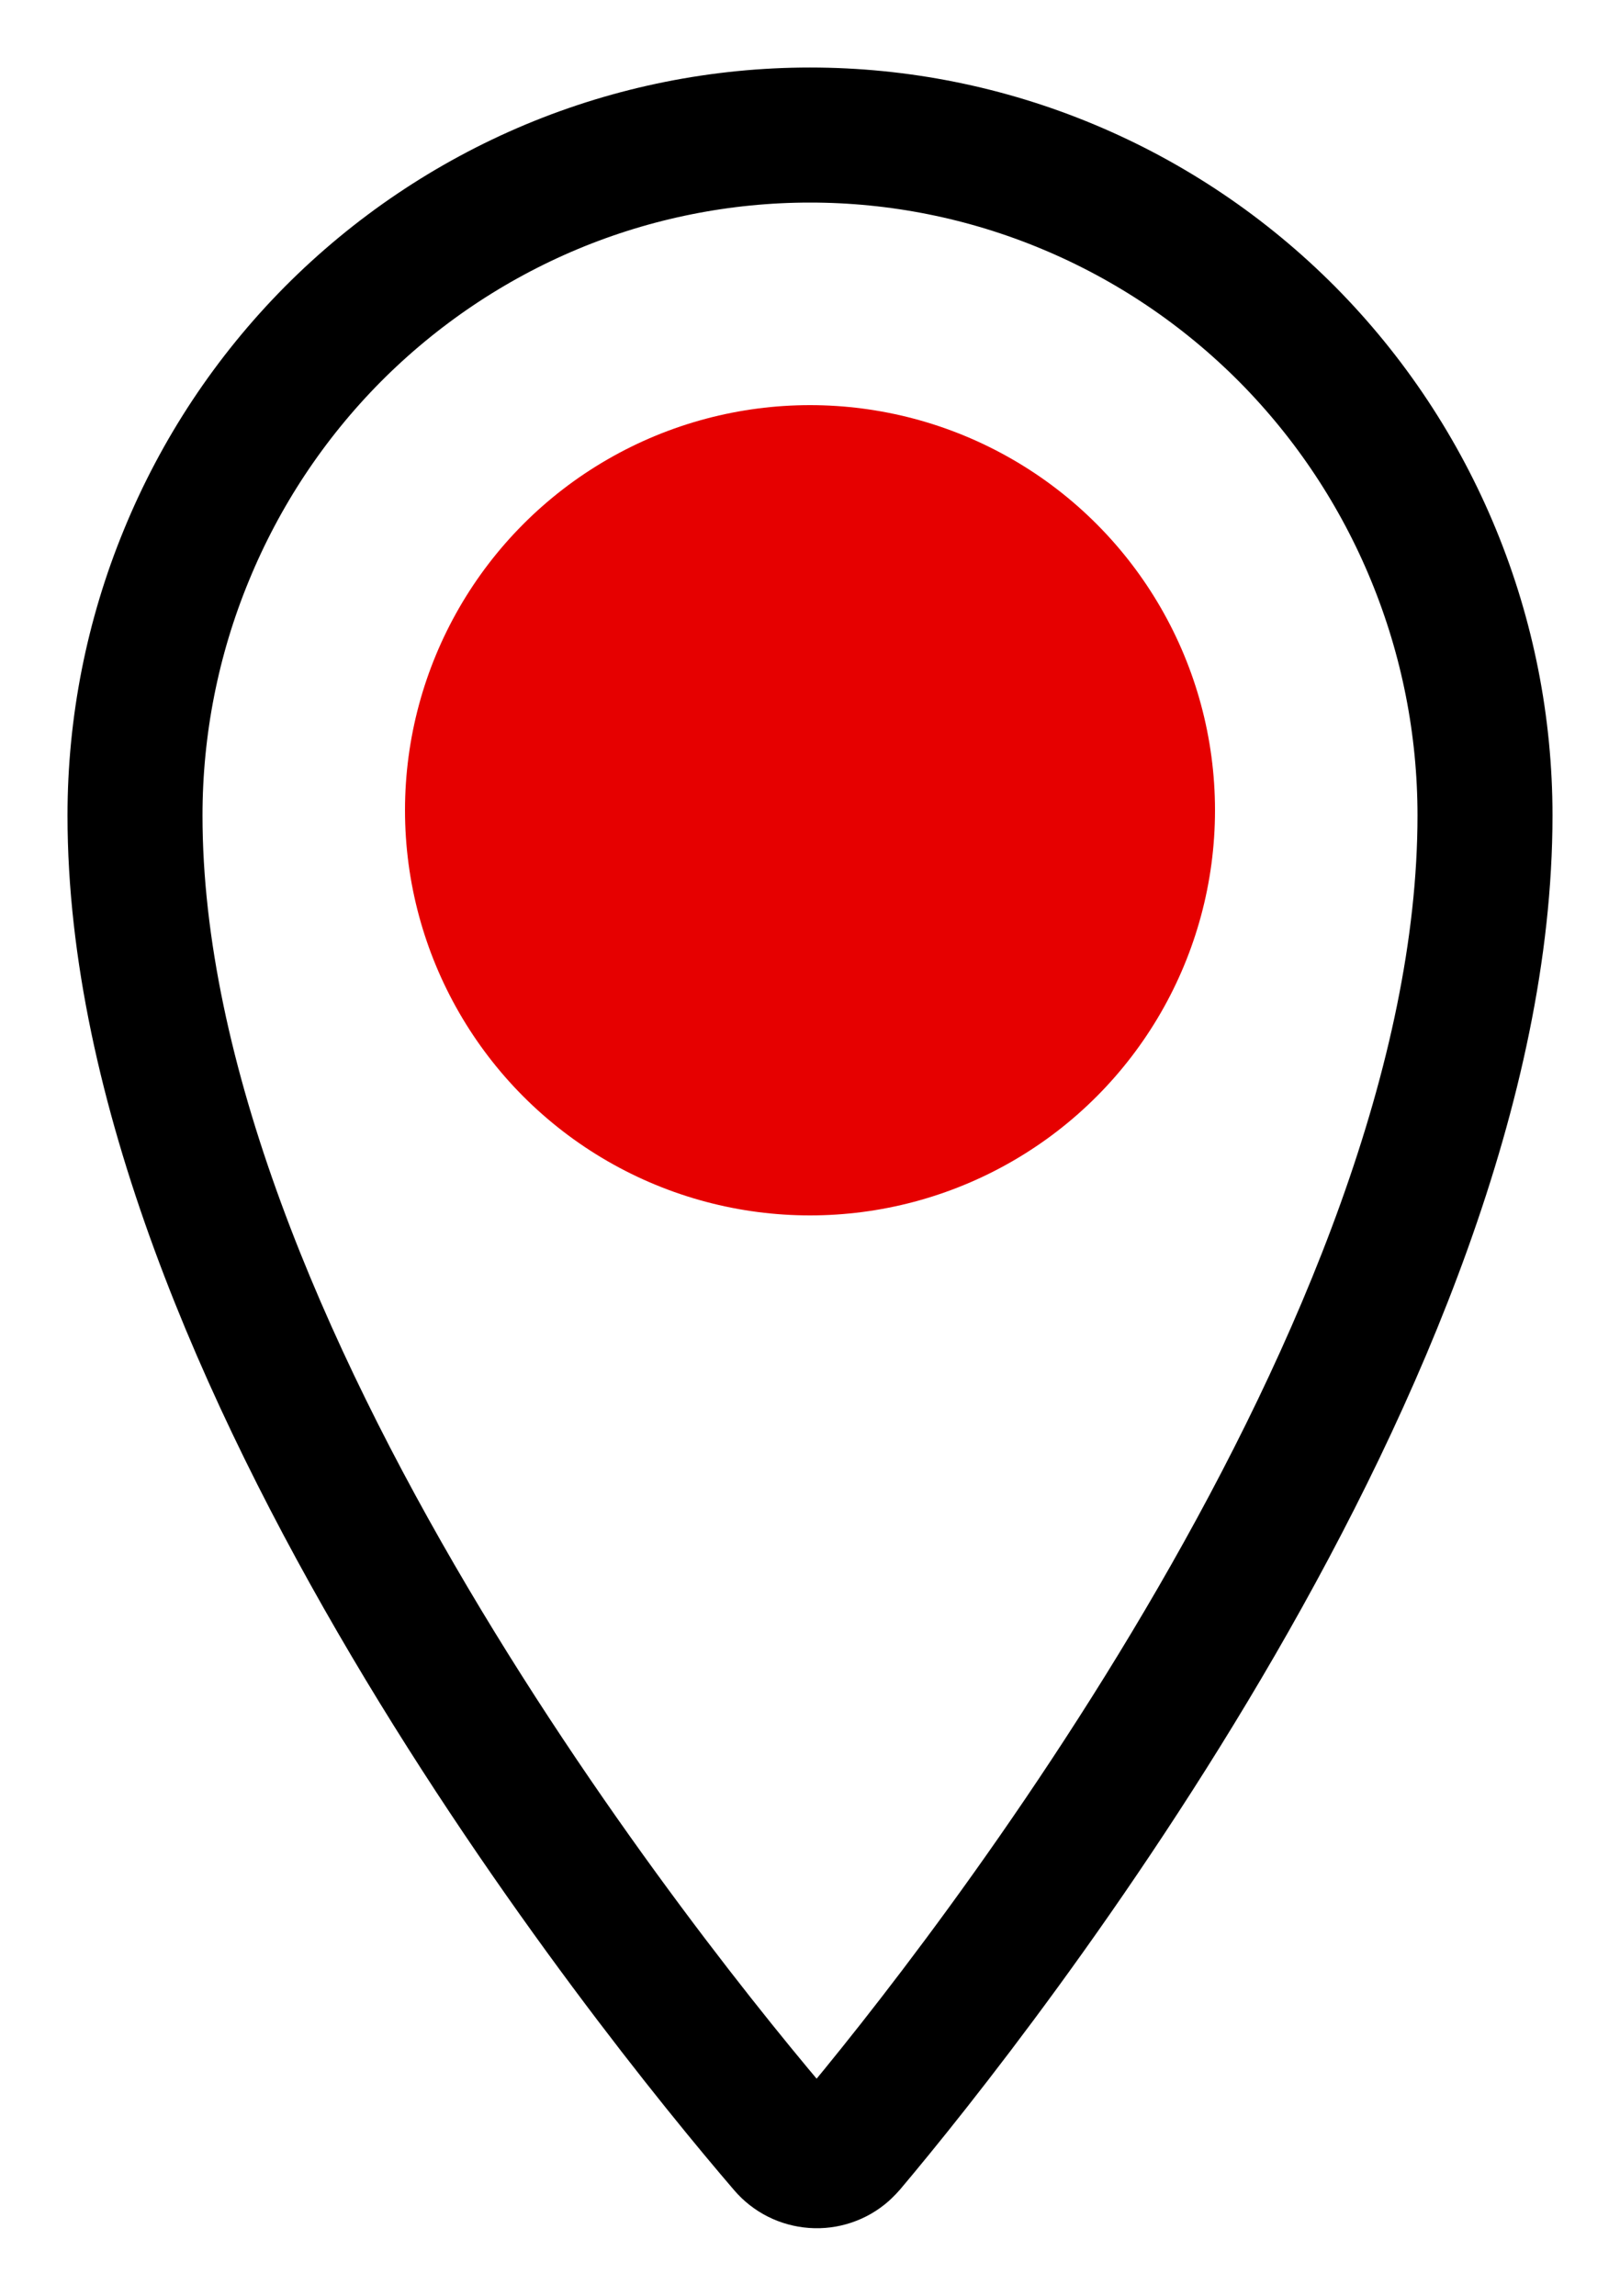
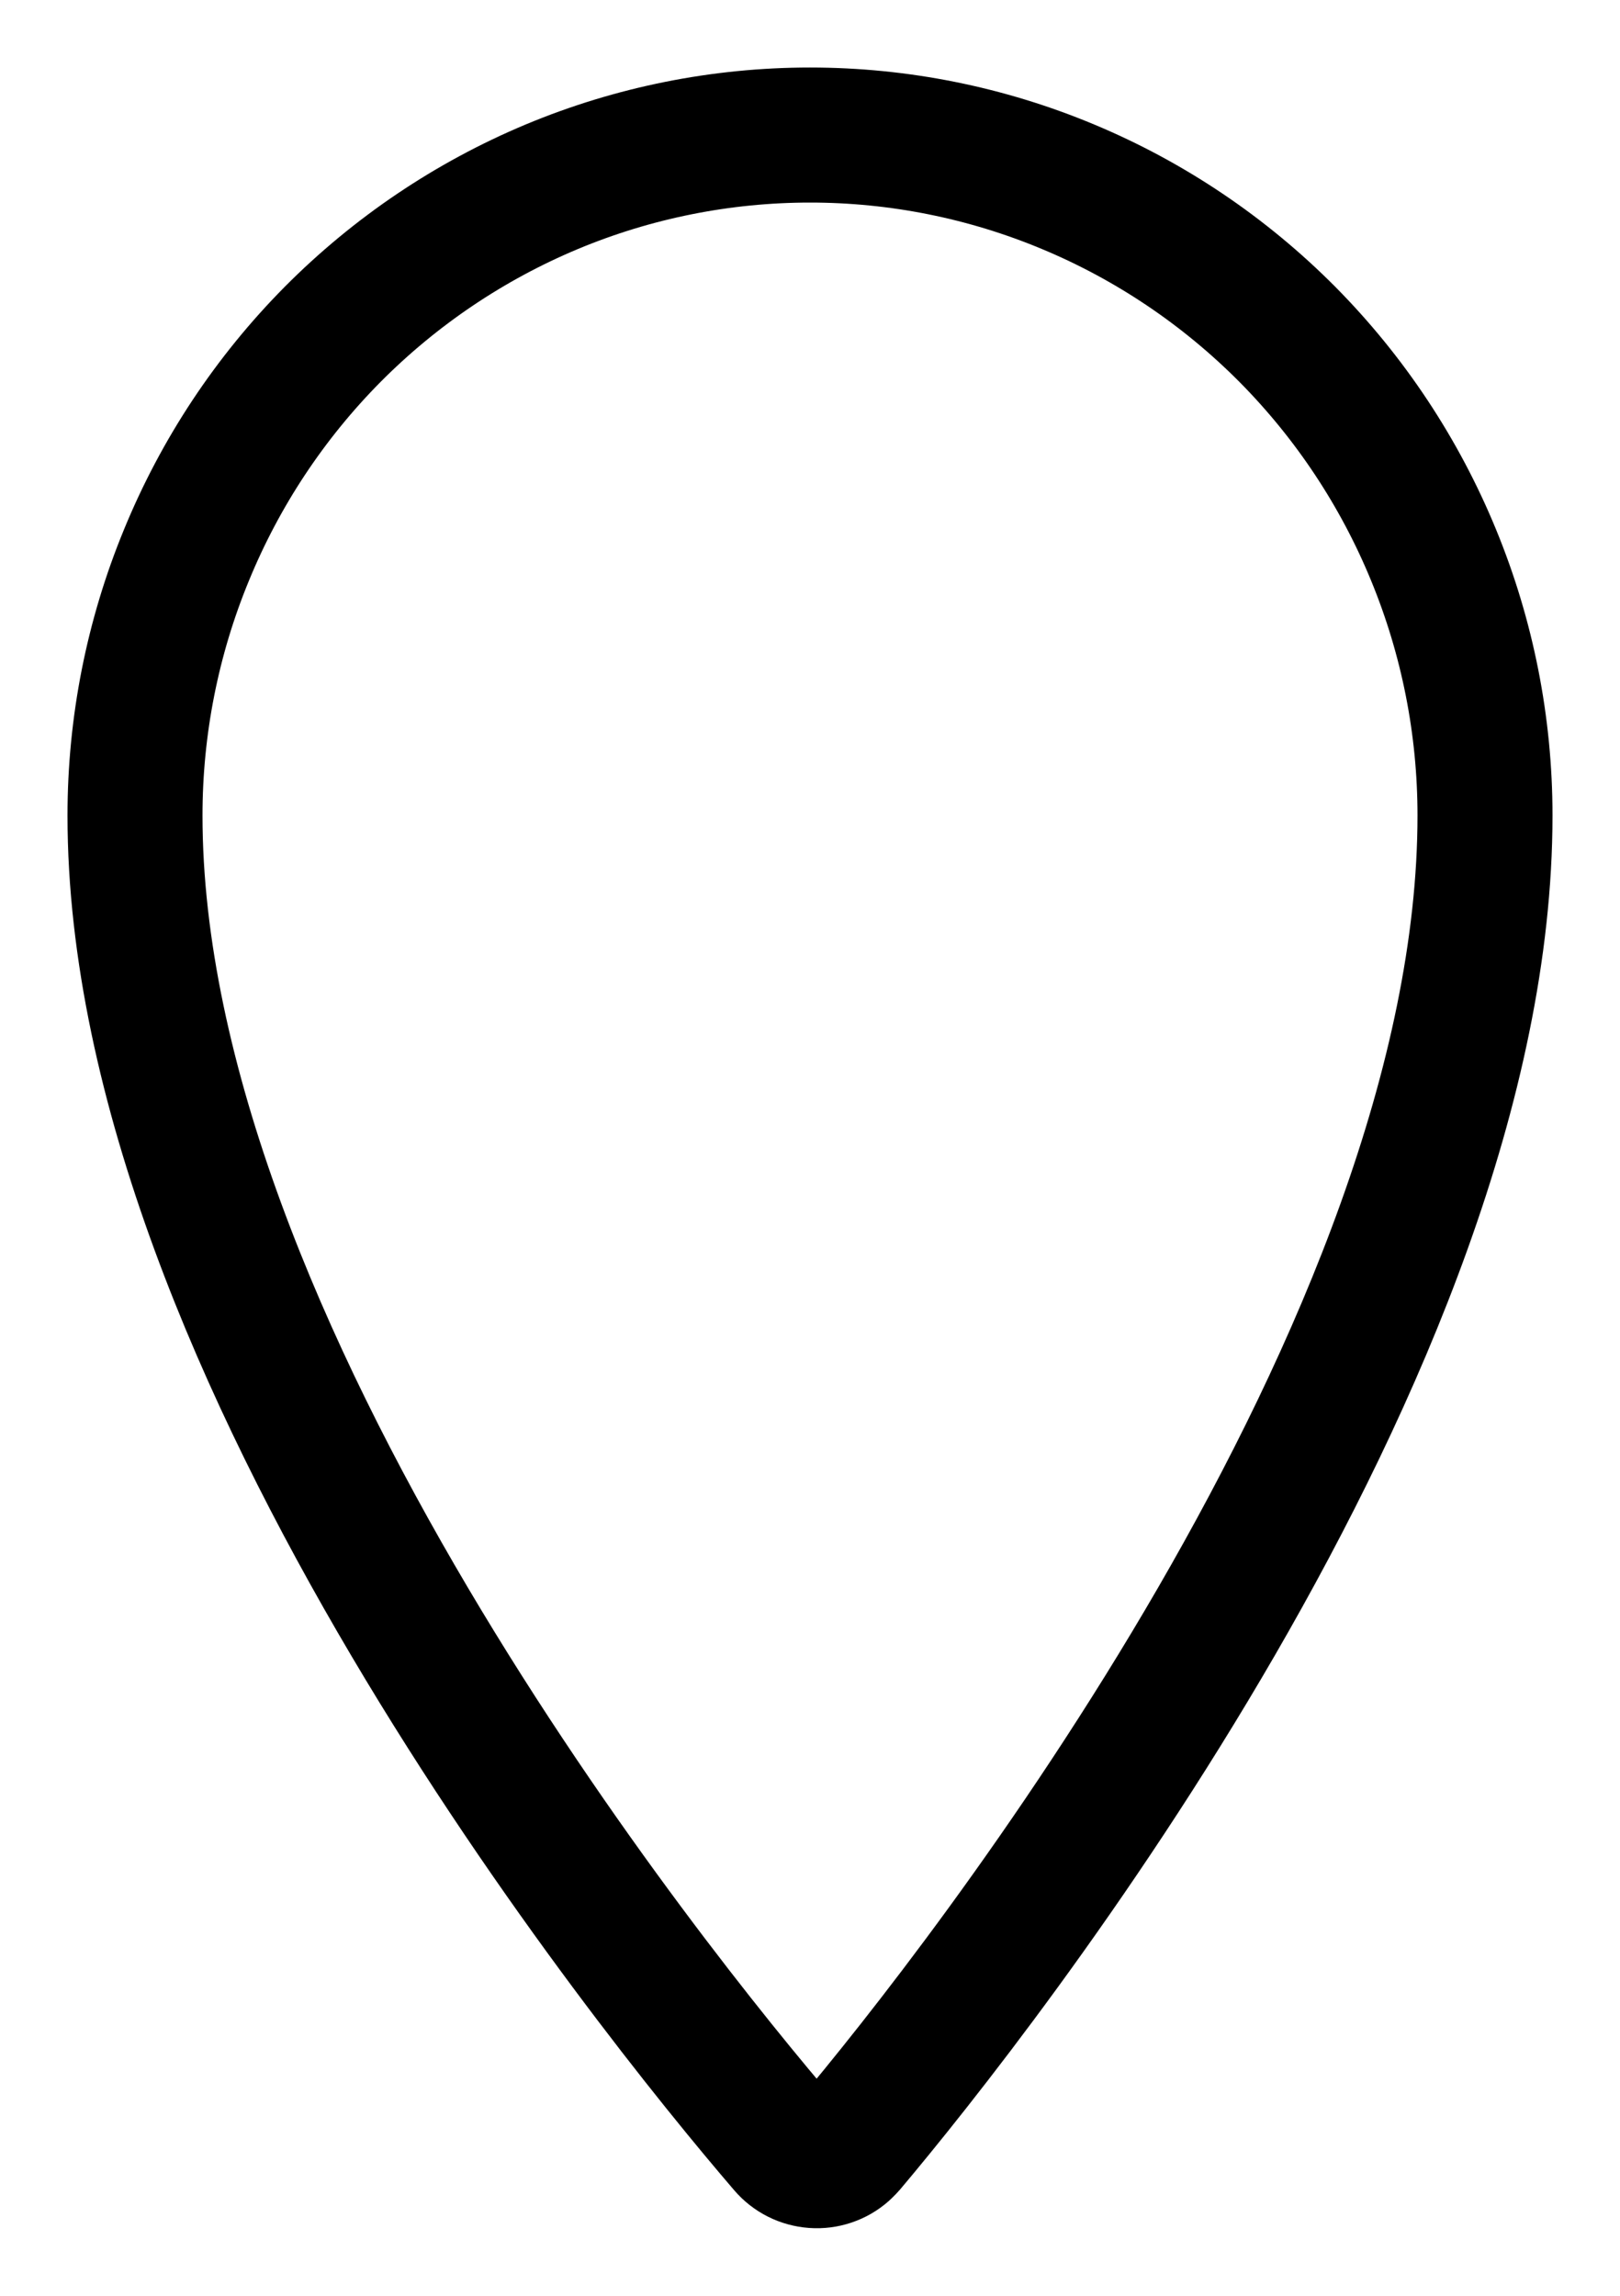
<svg xmlns="http://www.w3.org/2000/svg" width="12" height="17" viewBox="0 0 12 17" fill="none">
  <path d="M4.087 1.383C4.693 1.13 5.344 1 6 1C6.657 1 7.307 1.13 7.914 1.384C8.52 1.637 9.071 2.008 9.536 2.476C10 2.944 10.368 3.499 10.619 4.11C10.871 4.722 11 5.377 11 6.038C11 9.982 7.27 14.723 6.283 15.893L6.252 15.924C6.191 15.978 6.11 16.005 6.029 15.999C5.947 15.993 5.872 15.956 5.818 15.893C4.817 14.728 1 9.982 1 6.039C1 5.377 1.129 4.722 1.381 4.111C1.632 3.499 2 2.944 2.464 2.476C2.929 2.008 3.48 1.637 4.087 1.383Z" stroke="black" stroke-linecap="round" stroke-linejoin="round" />
-   <circle cx="6" cy="6" r="3" fill="#E60000" />
</svg>